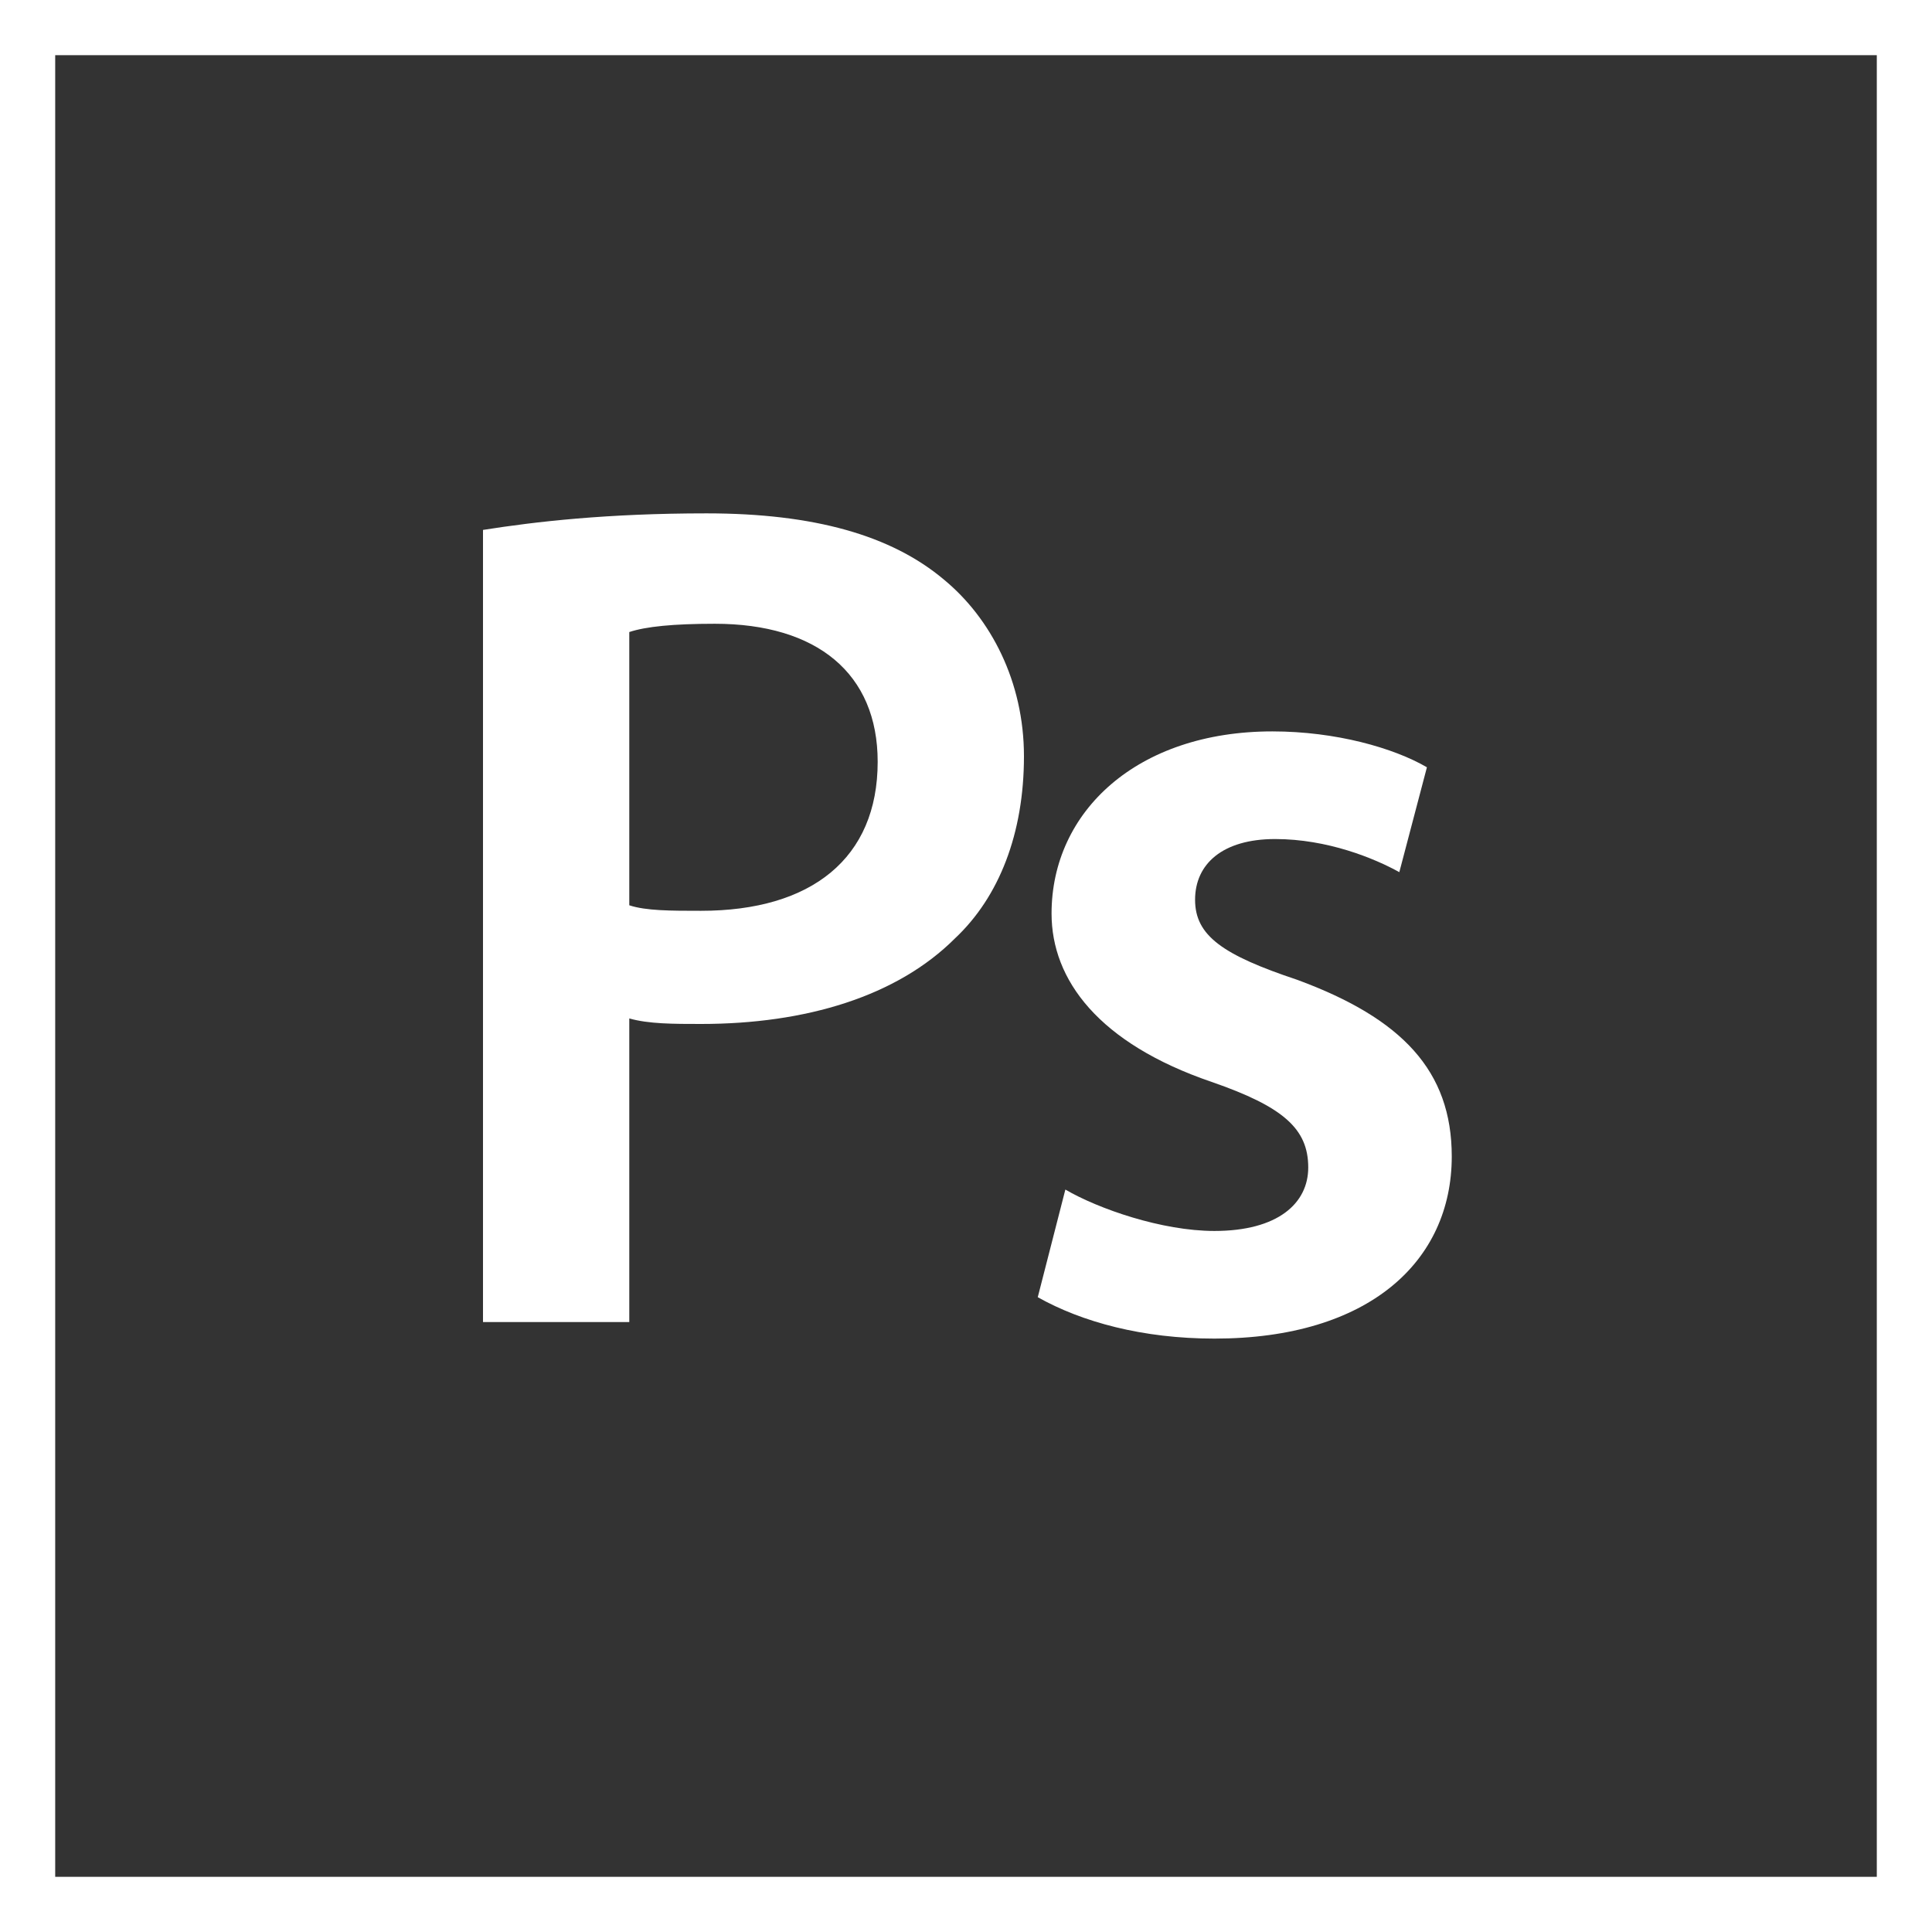
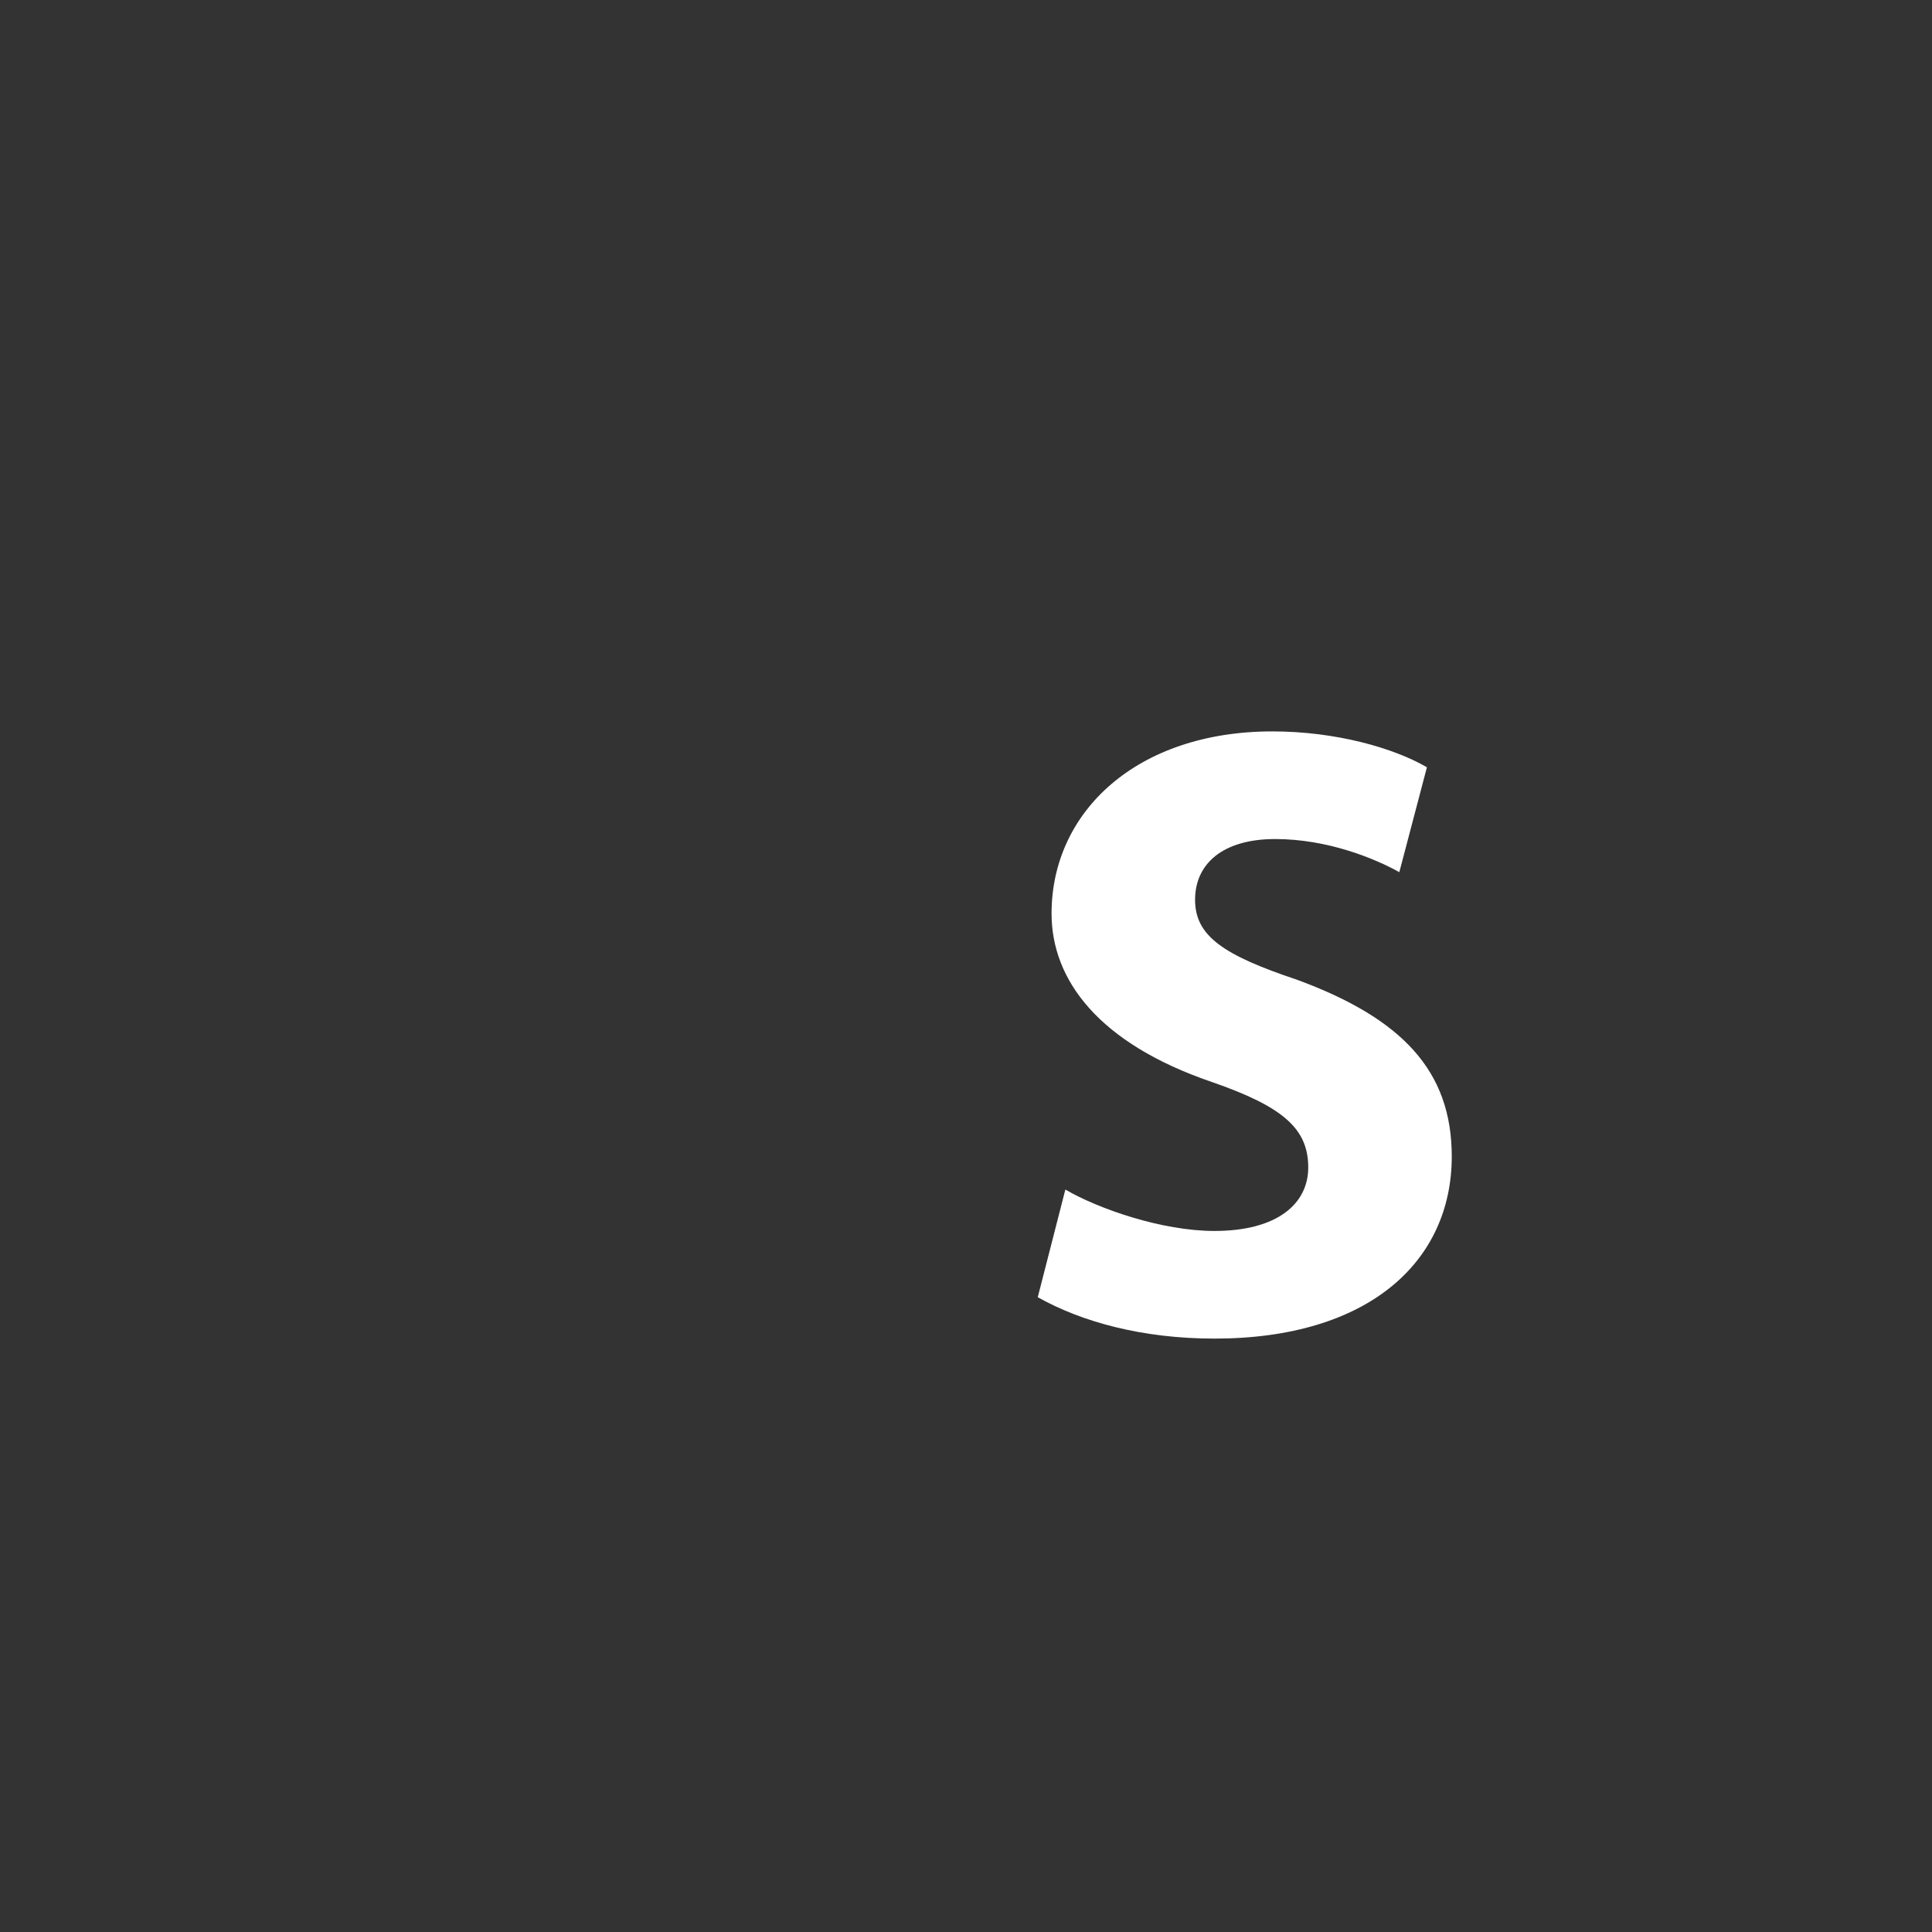
<svg xmlns="http://www.w3.org/2000/svg" version="1.1" id="레이어_1" x="0px" y="0px" viewBox="0 0 70 70" style="enable-background:new 0 0 70 70;" xml:space="preserve">
  <rect x="0" y="0" width="70" height="70" fill="#333333" stroke="none" />
  <style type="text/css">
	.st0{display:none;fill:#A48B78;}
	.st1{fill:#522238;}
	.st2{fill:#FFFFFF;stroke:#B5B4B5;stroke-width:0.208;stroke-miterlimit:10;}
	.st3{fill:#2A4654;}
	.st4{fill:#48B09F;}
	.st5{fill:#F0B831;}
	.st6{fill:#193544;}
	.st7{fill:#F1A136;}
	.st8{fill:#DBB54A;}
	.st9{fill:none;stroke:#F2B01D;stroke-width:1.588;}
	.st10{fill:#F3BA1E;}
	.st11{fill:none;stroke:#D5A41C;stroke-width:1.588;}
	.st12{fill:#D5A41C;}
	.st13{fill:#E5E5E5;stroke:#CCD2D2;stroke-width:3.177;}
	.st14{fill:#F3B51E;}
	.st15{fill:none;stroke:#D3D3D3;stroke-width:5.295;}
	.st16{fill:#37444A;}
	.st17{fill:#FFFFFF;stroke:#37444A;stroke-width:1.588;}
	.st18{fill:none;stroke:#37444A;stroke-width:1.588;}
	.st19{fill:#FFFFFF;}
	.st20{fill:none;stroke:#F08D2A;stroke-width:5.295;}
	.st21{fill:#F9DCA7;}
	.st22{fill:#EA5019;}
	.st23{fill:#F0BC39;}
	.st24{fill:#BF8F14;}
	.st25{fill:none;stroke:#F9DCA7;stroke-width:1.059;}
	.st26{fill:#213D4C;}
	.st27{fill:#172F39;}
	.st28{fill:#E6E6E5;stroke:#D3D3D3;stroke-width:3.177;}
	.st29{fill:#DB4C49;}
	.st30{fill:#DA4D4B;}
	.st31{fill:#DEA82B;}
	.st32{fill:#EEEEEE;}
	.st33{fill:none;stroke:#F0B831;stroke-width:1.588;}
	.st34{fill:#F0B924;}
	.st35{fill:#CDD4E5;}
	.st36{fill:#EA511A;}
	.st37{fill:none;stroke:#FFFFFF;stroke-width:4.316;stroke-miterlimit:10;}
	.st38{fill:none;stroke:#F9F9F7;stroke-width:4.316;stroke-miterlimit:10;}
	.st39{fill:none;stroke:#F9F9F7;stroke-width:4.368;stroke-miterlimit:10;}
	.st40{fill:#D34492;}
	.st41{fill:#D94E28;}
	.st42{fill:#E4642C;}
	.st43{fill:#EBEAEA;}
	.st44{fill:#12539B;}
	.st45{fill:#4191C7;}
	.st46{fill:url(#SVGID_1_);}
	.st47{fill:url(#SVGID_2_);}
	.st48{fill:url(#SVGID_3_);}
	.st49{opacity:5.000000e-02;}
	.st50{fill:#231815;}
	.st51{fill:url(#SVGID_4_);}
	.st52{opacity:5.000000e-02;fill:#231815;}
	.st53{fill:none;stroke:#2A4654;stroke-width:5.077;stroke-linecap:round;}
	.st54{fill:#E6E6E5;stroke:#2A4654;stroke-width:3.22;}
	.st55{fill:#E6E6E5;}
	.st56{fill:#1AAC94;}
	.st57{fill:url(#SVGID_5_);}
	.st58{fill:url(#SVGID_6_);}
	.st59{fill:url(#SVGID_7_);}
	.st60{fill:url(#SVGID_8_);}
	.st61{fill:#EAD92D;}
	.st62{fill:none;stroke:#B5B4B5;stroke-width:0.208;stroke-miterlimit:10;}
	.st63{fill:#294553;}
	.st64{fill:#338D8D;}
	.st65{fill:#2A2969;}
	.st66{fill:#4F3D1B;}
	.st67{fill:#92BEE6;}
	.st68{fill:#F4B64C;}
	.st69{fill:none;stroke:#FFFFFF;stroke-width:2;}
	.st70{fill:none;stroke:#FFFFFF;stroke-miterlimit:10;}
	.st71{display:none;fill:#E60012;}
</style>
  <rect x="-18.2" y="-115.3" class="st0" width="521.5" height="218.5" />
  <g>
    <g>
      <g>
-         <path class="st19" d="M17.5,19.2c1.9-0.3,4.5-0.6,8.1-0.6c3.9,0,6.7,0.8,8.6,2.4c1.7,1.4,2.9,3.7,2.9,6.4c0,2.8-0.9,5.1-2.5,6.6     c-2.1,2.1-5.4,3.1-9.2,3.1c-1,0-1.9,0-2.6-0.2v11h-5.3V19.2z M22.8,32.8c0.6,0.2,1.5,0.2,2.6,0.2c4,0,6.4-1.9,6.4-5.4     c0-3.2-2.2-5-5.9-5c-1.5,0-2.5,0.1-3.1,0.3V32.8z" />
-       </g>
+         </g>
      <g>
        <path class="st19" d="M38.6,43.1c1.2,0.7,3.5,1.5,5.4,1.5c2.3,0,3.4-1,3.4-2.3c0-1.4-0.9-2.2-3.5-3.1c-4.1-1.4-5.8-3.7-5.8-6.1     c0-3.7,3.1-6.6,8-6.6c2.3,0,4.4,0.6,5.6,1.3l-1,3.8c-0.9-0.5-2.6-1.2-4.5-1.2c-1.9,0-2.9,0.9-2.9,2.2c0,1.3,1,2,3.7,2.9     c3.8,1.4,5.6,3.3,5.6,6.4c0,3.8-3,6.6-8.6,6.6c-2.6,0-4.8-0.6-6.4-1.5L38.6,43.1z" />
      </g>
    </g>
-     <path class="st19" d="M68,2v66H2V2H68 M70,0H0v70h70V0L70,0z" />
  </g>
  <rect x="-18.2" class="st71" width="521.5" height="2" />
-   <rect x="-18.2" y="68" class="st71" width="521.5" height="2" />
</svg>